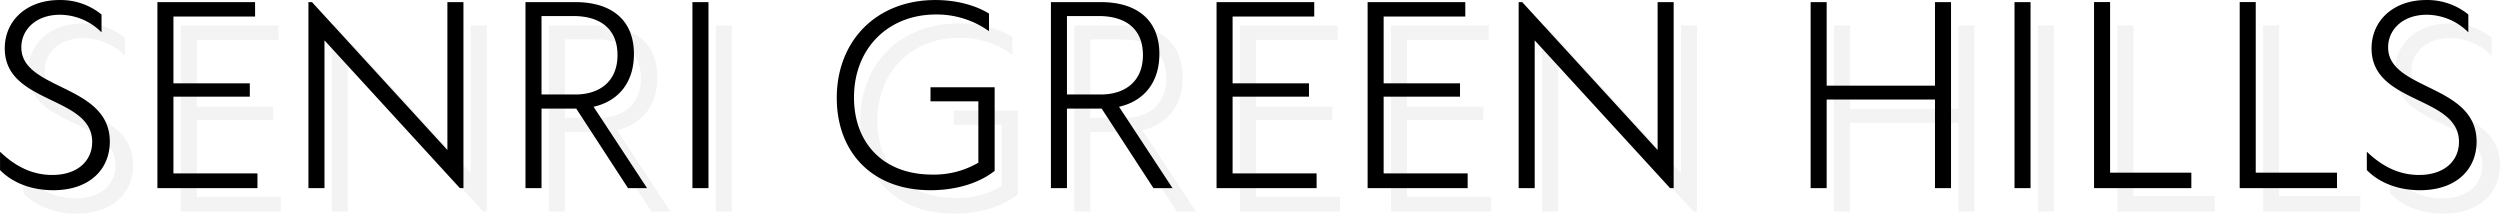
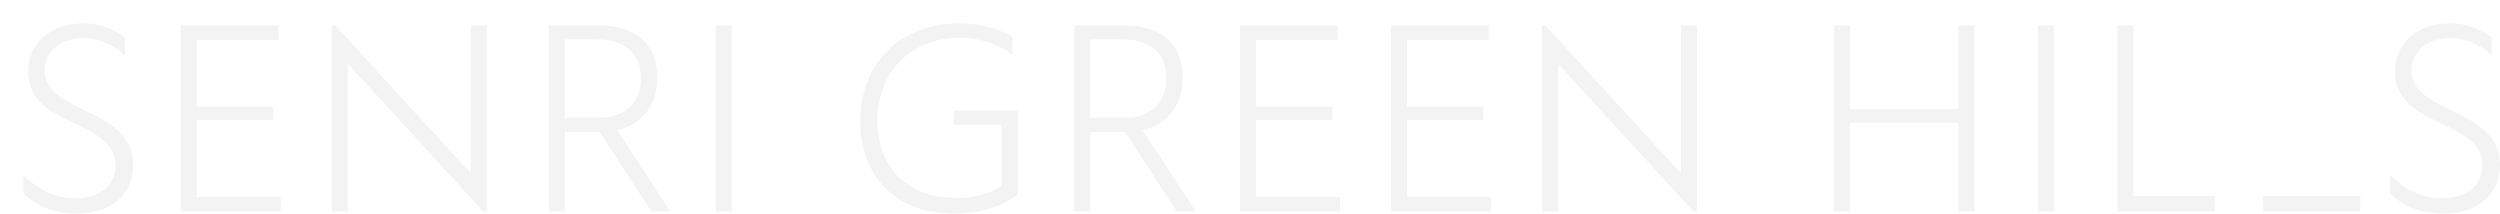
<svg xmlns="http://www.w3.org/2000/svg" id="ttl_lead.svg" width="855.622" height="73.09" viewBox="0 0 855.622 73.09">
  <defs>
    <style>
      .cls-1, .cls-2 {
        fill-rule: evenodd;
      }

      .cls-1 {
        opacity: 0.05;
      }
    </style>
  </defs>
-   <path id="シェイプ_1" data-name="シェイプ 1" class="cls-1" d="M384.2,1551.92v-6.28c5.535,5.36,11.429,7.96,17.863,7.96,8.819,0,13.678-4.95,13.678-11.32,0-15.87-29.921-12.82-29.921-31.97,0-9.72,7.694-16.58,18.672-16.58a22.22,22.22,0,0,1,14.443,4.95v6.11a20.222,20.222,0,0,0-14.218-6.02c-8.278,0-13.228,5.13-13.228,11.15,0,14.81,30.281,12.51,30.281,32.28,0,9.37-6.839,16.62-19.347,16.62C395.043,1558.82,388.519,1556.35,384.2,1551.92Zm88.1,1.15v5.04h-34.24v-63.67h33.43v4.95H443.544v22.86h26.141v4.56H443.544v26.26H472.3Zm70.5-58.63v63.67h-1.214l-46.344-50.58v50.58H489.75v-63.67h1.215l46.343,50.63v-50.63H542.8Zm38.6,36.44H569.522v27.23h-5.49v-63.67H581.04c12.643,0,20.112,6.28,20.112,17.77,0,9.6-5.174,16.1-13.813,18.05l18.312,27.85h-6.524Zm-11.878-4.82h11.563c8.279,0,14.443-4.43,14.443-13.49,0-8.8-5.714-13.36-15.118-13.36H569.522v26.85Zm51.65-31.62h5.489v63.67h-5.489v-63.67Zm103.436,29.14v28.61c-5.309,4.24-13.273,6.63-21.911,6.63-20.337,0-32.126-13.31-32.126-31.57,0-19.72,13.723-33.52,33.745-33.52,7.784,0,14.263,2.08,18.358,4.64v6.02a30.767,30.767,0,0,0-18.178-5.71c-16.287,0-28.03,11.54-28.03,28.39,0,15.35,9.763,26.4,26.816,26.4a30.017,30.017,0,0,0,15.747-4.07v-21H702.651v-4.82h21.957Zm36.623,7.3H749.353v27.23h-5.489v-63.67h17.007c12.643,0,20.112,6.28,20.112,17.77,0,9.6-5.174,16.1-13.813,18.05l18.313,27.85h-6.525Zm-11.878-4.82h11.563c8.279,0,14.443-4.43,14.443-13.49,0-8.8-5.714-13.36-15.118-13.36H749.353v26.85Zm85.44,27.01v5.04h-34.24v-63.67h33.431v4.95H806.043v22.86h26.141v4.56H806.043v26.26h28.75Zm51.7,0v5.04h-34.24v-63.67h33.43v4.95H857.738v22.86h26.141v4.56H857.738v26.26h28.751Zm70.5-58.63v63.67h-1.215l-46.343-50.58v50.58h-5.489v-63.67h1.214l46.344,50.63v-50.63h5.489Zm94.928,0v63.67h-5.49v-30.33h-37.07v30.33h-5.49v-63.67h5.49v28.61h37.07v-28.61h5.49Zm21.73,0h5.49v63.67h-5.49v-63.67Zm60.52,58.37v5.3h-33.3v-63.67h5.49v58.37h27.81Zm49.85,0v5.3h-33.3v-63.67h5.49v58.37h27.81Zm10.21-.89v-6.28c5.54,5.36,11.43,7.96,17.86,7.96,8.82,0,13.68-4.95,13.68-11.32,0-15.87-29.92-12.82-29.92-31.97,0-9.72,7.69-16.58,18.67-16.58a22.24,22.24,0,0,1,14.45,4.95v6.11a20.229,20.229,0,0,0-14.22-6.02c-8.28,0-13.23,5.13-13.23,11.15,0,14.81,30.28,12.51,30.28,32.28,0,9.37-6.84,16.62-19.35,16.62C1205.07,1558.82,1198.55,1556.35,1194.23,1551.92Z" transform="translate(-376.188 -1485.72)" />
-   <path id="シェイプ_1-2" data-name="シェイプ 1" class="cls-2" d="M376.2,1543.92v-6.28c5.535,5.35,11.429,7.96,17.863,7.96,8.819,0,13.678-4.95,13.678-11.32,0-15.87-29.921-12.82-29.921-31.97,0-9.73,7.694-16.58,18.672-16.58a22.218,22.218,0,0,1,14.443,4.95v6.11a20.222,20.222,0,0,0-14.218-6.02c-8.278,0-13.228,5.13-13.228,11.15,0,14.81,30.281,12.51,30.281,32.28,0,9.37-6.839,16.62-19.347,16.62C387.043,1550.82,380.519,1548.35,376.2,1543.92Zm88.1,1.15v5.04h-34.24v-63.67h33.43v4.95H435.544v22.86h26.141v4.56H435.544v26.26H464.3Zm70.5-58.63v63.67h-1.214l-46.344-50.58v50.58H481.75v-63.67h1.215l46.343,50.63v-50.63H534.8Zm38.6,36.44H561.522v27.23h-5.49v-63.67H573.04c12.643,0,20.112,6.28,20.112,17.77,0,9.6-5.174,16.1-13.813,18.05l18.312,27.85h-6.524Zm-11.878-4.82h11.563c8.279,0,14.443-4.43,14.443-13.49,0-8.8-5.714-13.36-15.118-13.36H561.522v26.85Zm51.65-31.62h5.489v63.67h-5.489v-63.67Zm103.436,29.14v28.61c-5.309,4.24-13.273,6.63-21.911,6.63-20.337,0-32.126-13.31-32.126-31.57,0-19.72,13.723-33.52,33.745-33.52,7.784,0,14.263,2.08,18.358,4.64v6.02a30.767,30.767,0,0,0-18.178-5.71c-16.287,0-28.03,11.54-28.03,28.39,0,15.35,9.763,26.4,26.816,26.4a30.017,30.017,0,0,0,15.747-4.07v-21H694.651v-4.82h21.957Zm36.623,7.3H741.353v27.23h-5.489v-63.67h17.007c12.643,0,20.112,6.28,20.112,17.77,0,9.6-5.174,16.1-13.813,18.05l18.313,27.85h-6.525Zm-11.878-4.82h11.563c8.279,0,14.443-4.43,14.443-13.49,0-8.8-5.714-13.36-15.118-13.36H741.353v26.85Zm85.44,27.01v5.04h-34.24v-63.67h33.431v4.95H798.043v22.86h26.141v4.56H798.043v26.26h28.75Zm51.7,0v5.04h-34.24v-63.67h33.43v4.95H849.738v22.86h26.141v4.56H849.738v26.26h28.751Zm70.5-58.63v63.67h-1.215l-46.343-50.58v50.58h-5.489v-63.67h1.214l46.344,50.63v-50.63h5.489Zm94.928,0v63.67h-5.49v-30.33h-37.07v30.33h-5.489v-63.67h5.489v28.61h37.07v-28.61h5.49Zm21.73,0h5.49v63.67h-5.49v-63.67Zm60.52,58.37v5.3h-33.3v-63.67h5.49v58.37h27.81Zm49.85,0v5.3h-33.3v-63.67h5.49v58.37h27.81Zm10.21-.89v-6.28c5.54,5.35,11.43,7.96,17.86,7.96,8.82,0,13.68-4.95,13.68-11.32,0-15.87-29.92-12.82-29.92-31.97,0-9.73,7.69-16.58,18.67-16.58a22.24,22.24,0,0,1,14.45,4.95v6.11a20.229,20.229,0,0,0-14.22-6.02c-8.28,0-13.23,5.13-13.23,11.15,0,14.81,30.28,12.51,30.28,32.28,0,9.37-6.84,16.62-19.35,16.62C1197.07,1550.82,1190.55,1548.35,1186.23,1543.92Z" transform="translate(-376.188 -1485.72)" />
+   <path id="シェイプ_1" data-name="シェイプ 1" class="cls-1" d="M384.2,1551.92v-6.28c5.535,5.36,11.429,7.96,17.863,7.96,8.819,0,13.678-4.95,13.678-11.32,0-15.87-29.921-12.82-29.921-31.97,0-9.72,7.694-16.58,18.672-16.58a22.22,22.22,0,0,1,14.443,4.95v6.11a20.222,20.222,0,0,0-14.218-6.02c-8.278,0-13.228,5.13-13.228,11.15,0,14.81,30.281,12.51,30.281,32.28,0,9.37-6.839,16.62-19.347,16.62C395.043,1558.82,388.519,1556.35,384.2,1551.92Zm88.1,1.15v5.04h-34.24v-63.67h33.43v4.95H443.544v22.86h26.141v4.56H443.544v26.26H472.3Zm70.5-58.63v63.67h-1.214l-46.344-50.58v50.58H489.75v-63.67h1.215l46.343,50.63v-50.63H542.8Zm38.6,36.44H569.522v27.23h-5.49v-63.67H581.04c12.643,0,20.112,6.28,20.112,17.77,0,9.6-5.174,16.1-13.813,18.05l18.312,27.85h-6.524Zm-11.878-4.82h11.563c8.279,0,14.443-4.43,14.443-13.49,0-8.8-5.714-13.36-15.118-13.36H569.522v26.85Zm51.65-31.62h5.489v63.67h-5.489v-63.67Zm103.436,29.14v28.61c-5.309,4.24-13.273,6.63-21.911,6.63-20.337,0-32.126-13.31-32.126-31.57,0-19.72,13.723-33.52,33.745-33.52,7.784,0,14.263,2.08,18.358,4.64v6.02a30.767,30.767,0,0,0-18.178-5.71c-16.287,0-28.03,11.54-28.03,28.39,0,15.35,9.763,26.4,26.816,26.4a30.017,30.017,0,0,0,15.747-4.07v-21H702.651v-4.82h21.957Zm36.623,7.3H749.353v27.23h-5.489v-63.67h17.007c12.643,0,20.112,6.28,20.112,17.77,0,9.6-5.174,16.1-13.813,18.05l18.313,27.85h-6.525Zm-11.878-4.82h11.563c8.279,0,14.443-4.43,14.443-13.49,0-8.8-5.714-13.36-15.118-13.36H749.353v26.85Zm85.44,27.01v5.04h-34.24v-63.67h33.431v4.95H806.043v22.86h26.141v4.56H806.043v26.26h28.75Zm51.7,0v5.04h-34.24v-63.67h33.43v4.95H857.738v22.86h26.141v4.56H857.738v26.26h28.751Zm70.5-58.63v63.67h-1.215l-46.343-50.58v50.58h-5.489v-63.67h1.214l46.344,50.63v-50.63h5.489Zm94.928,0v63.67h-5.49v-30.33h-37.07v30.33h-5.49v-63.67h5.49v28.61h37.07v-28.61h5.49Zm21.73,0h5.49v63.67h-5.49v-63.67Zm60.52,58.37v5.3h-33.3v-63.67h5.49v58.37h27.81Zm49.85,0v5.3h-33.3v-63.67v58.37h27.81Zm10.21-.89v-6.28c5.54,5.36,11.43,7.96,17.86,7.96,8.82,0,13.68-4.95,13.68-11.32,0-15.87-29.92-12.82-29.92-31.97,0-9.72,7.69-16.58,18.67-16.58a22.24,22.24,0,0,1,14.45,4.95v6.11a20.229,20.229,0,0,0-14.22-6.02c-8.28,0-13.23,5.13-13.23,11.15,0,14.81,30.28,12.51,30.28,32.28,0,9.37-6.84,16.62-19.35,16.62C1205.07,1558.82,1198.55,1556.35,1194.23,1551.92Z" transform="translate(-376.188 -1485.72)" />
</svg>